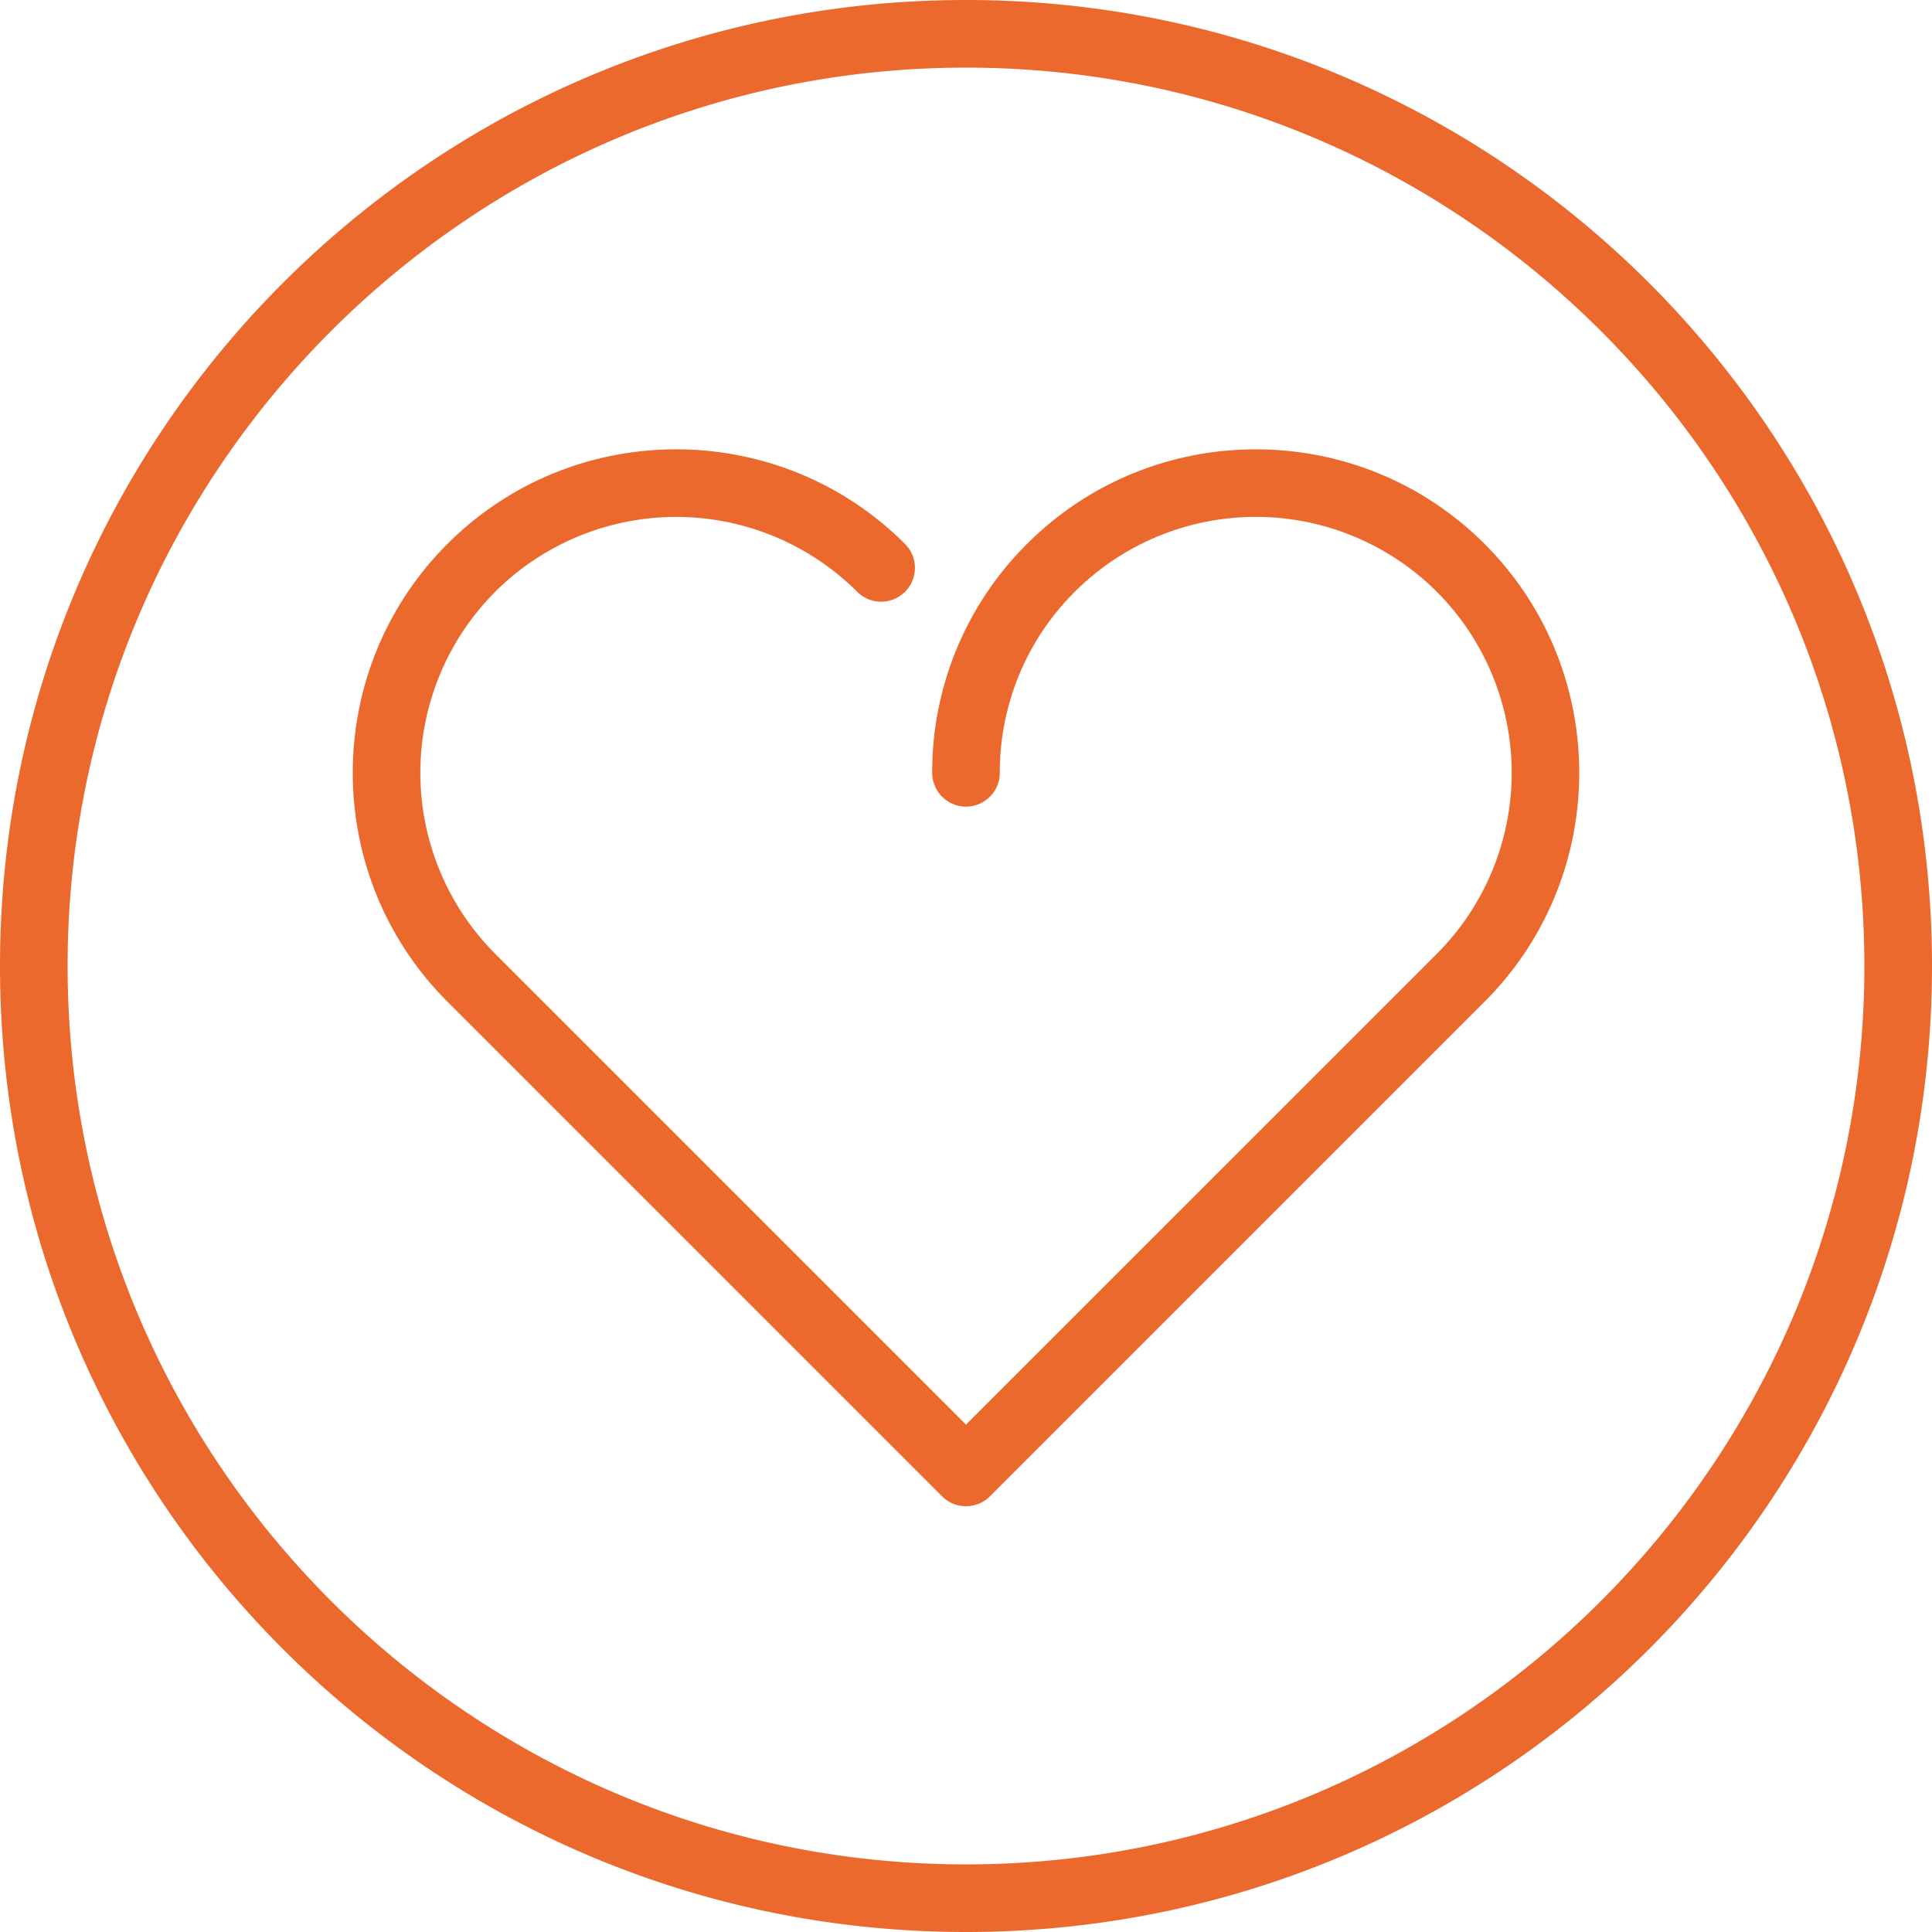
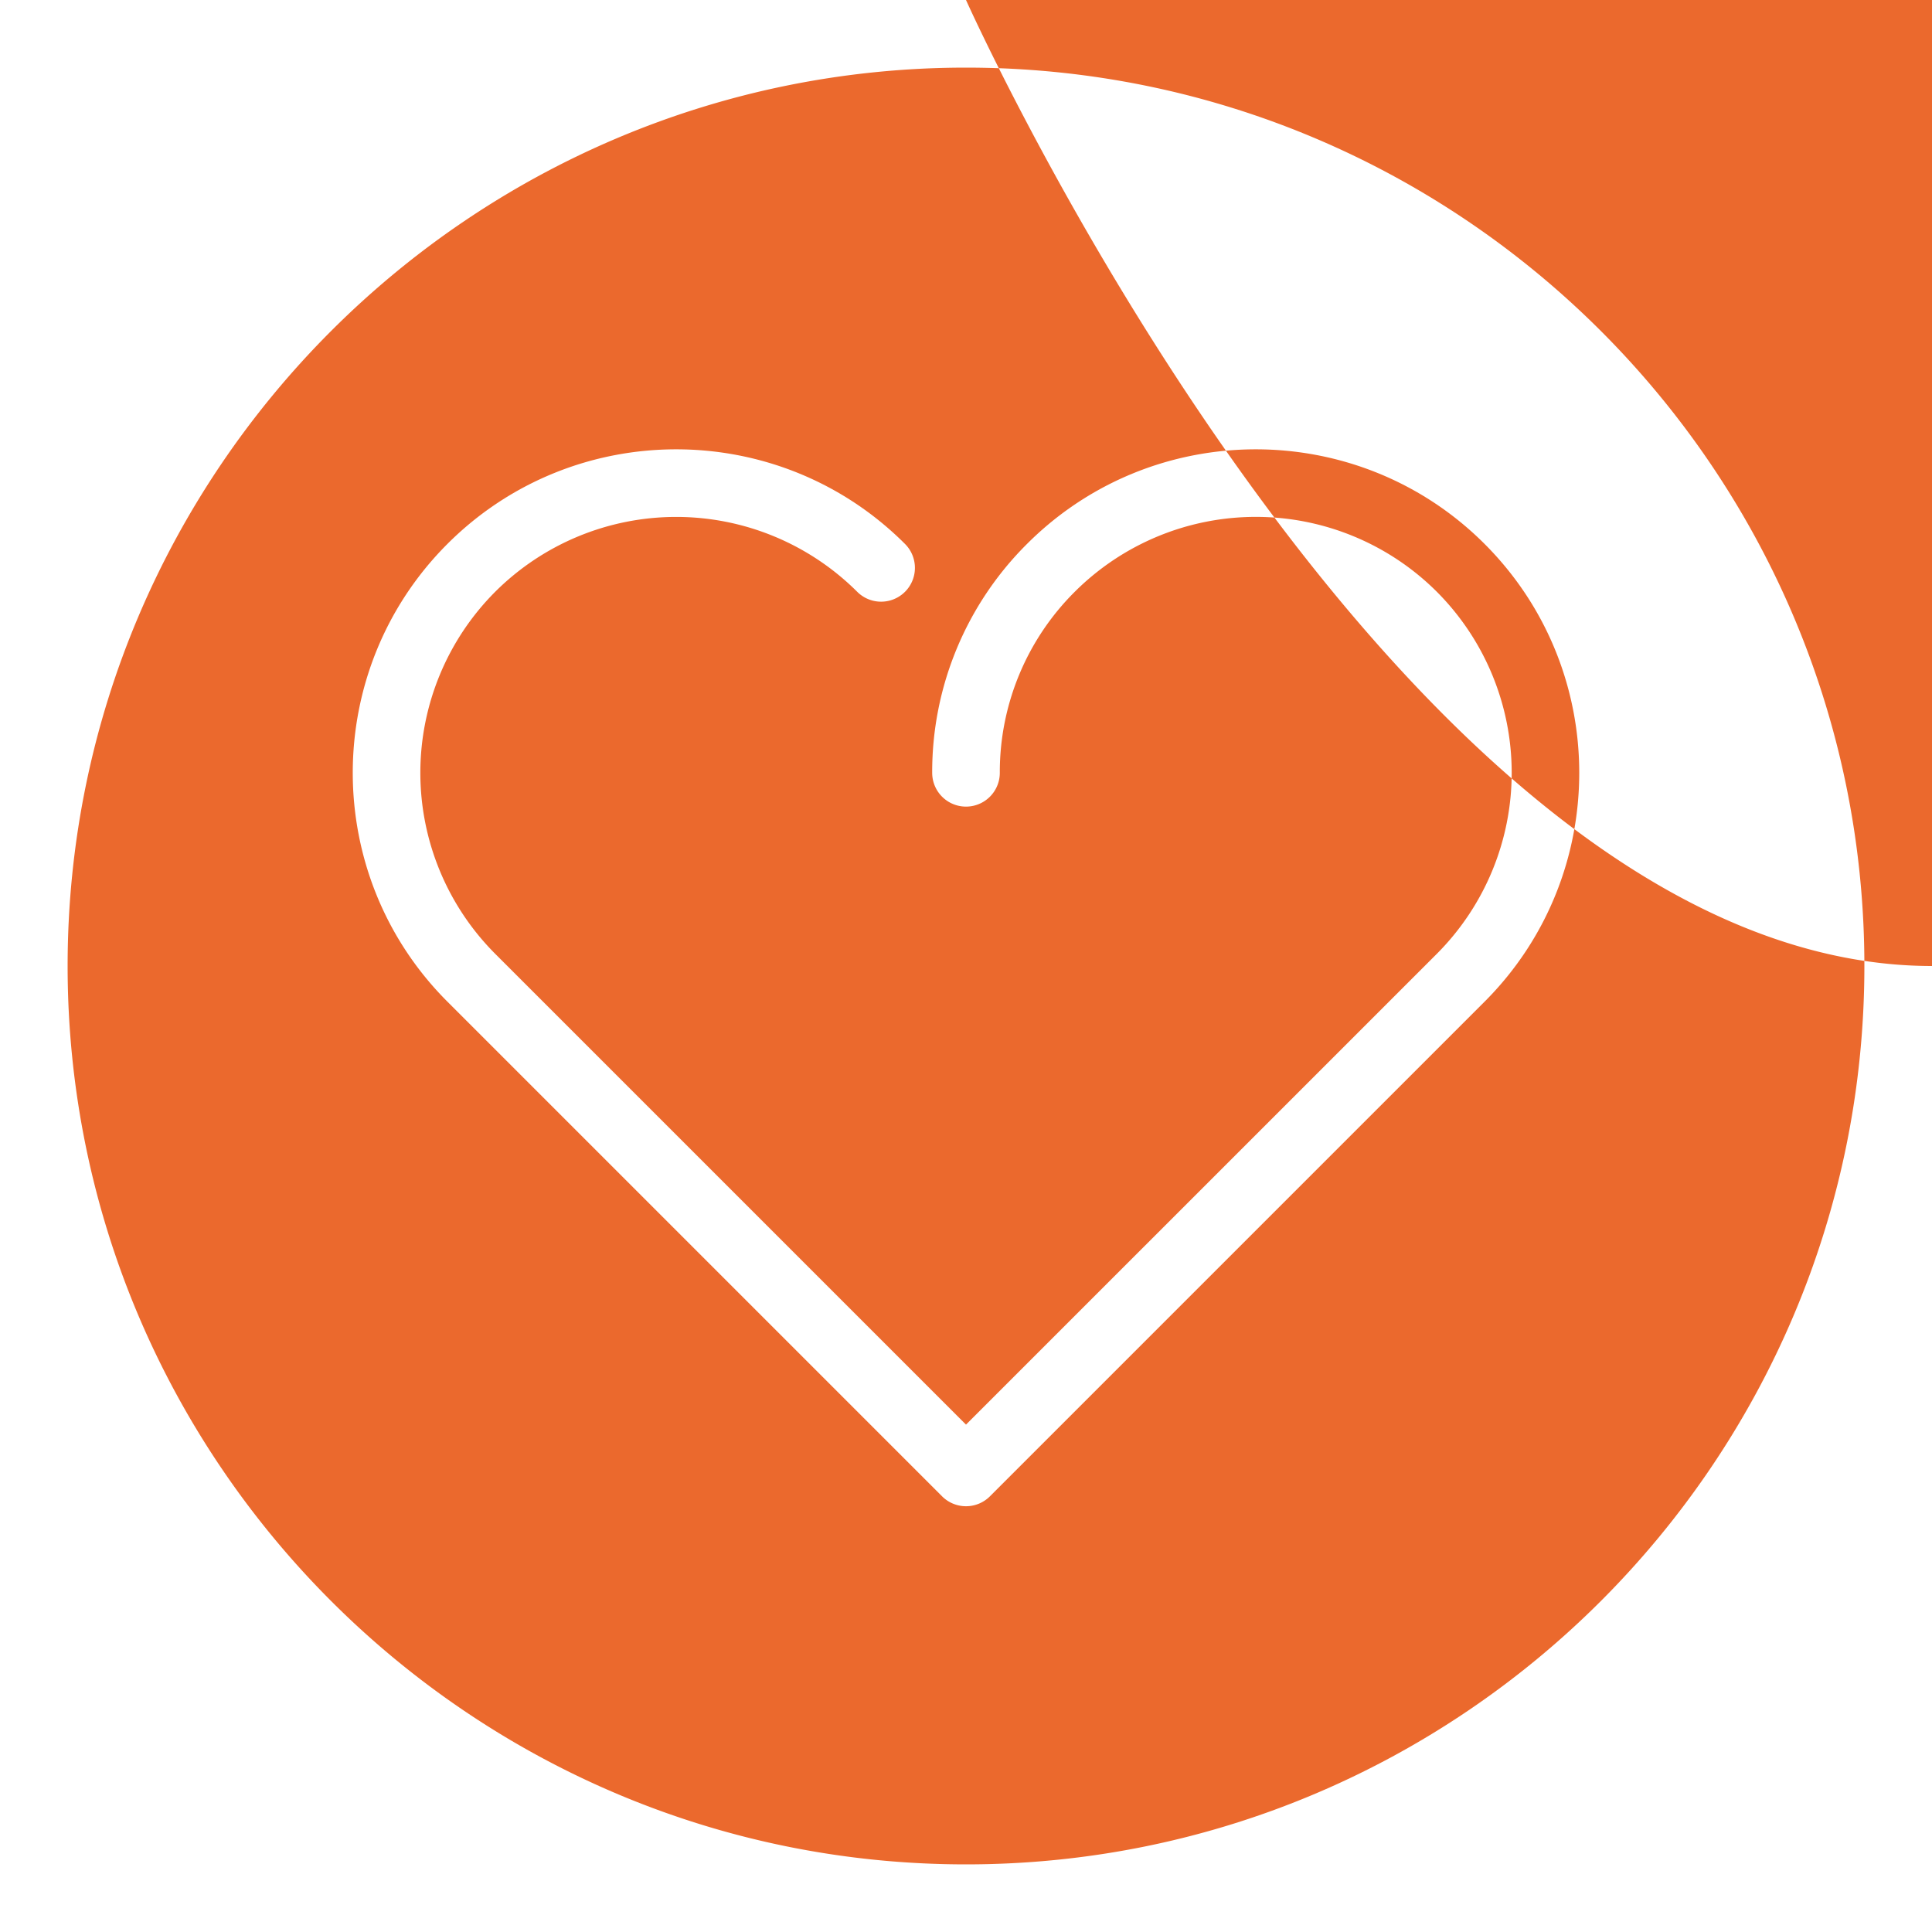
<svg xmlns="http://www.w3.org/2000/svg" width="50" height="50">
-   <path fill="#eb692d" fill-rule="evenodd" d="M26.578 14.078A8.318 8.318 0 0024.125 20a.875.875 0 101.75 0 6.58 6.58 0 011.94-4.685 6.632 6.632 0 019.37 0 6.633 6.633 0 010 9.37L25 36.869 12.816 24.685a6.633 6.633 0 010-9.37 6.632 6.632 0 019.368 0 .875.875 0 001.238-1.237c-3.265-3.266-8.579-3.266-11.844 0-3.265 3.266-3.265 8.578 0 11.844l12.803 12.803a.876.876 0 001.238 0l12.803-12.803c3.265-3.266 3.265-8.578 0-11.844s-8.579-3.266-11.844 0M25 48.25C12.18 48.25 1.75 37.82 1.75 25S12.18 1.75 25 1.75 48.25 12.18 48.25 25 37.82 48.25 25 48.25M25 0C11.193 0 0 11.193 0 25s11.193 25 25 25 25-11.193 25-25S38.807 0 25 0" />
+   <path fill="#eb692d" fill-rule="evenodd" d="M26.578 14.078A8.318 8.318 0 0024.125 20a.875.875 0 101.75 0 6.58 6.58 0 011.94-4.685 6.632 6.632 0 019.37 0 6.633 6.633 0 010 9.37L25 36.869 12.816 24.685a6.633 6.633 0 010-9.37 6.632 6.632 0 019.368 0 .875.875 0 001.238-1.237c-3.265-3.266-8.579-3.266-11.844 0-3.265 3.266-3.265 8.578 0 11.844l12.803 12.803a.876.876 0 001.238 0l12.803-12.803c3.265-3.266 3.265-8.578 0-11.844s-8.579-3.266-11.844 0M25 48.25C12.18 48.25 1.75 37.82 1.75 25S12.18 1.75 25 1.75 48.25 12.18 48.25 25 37.82 48.25 25 48.25M25 0s11.193 25 25 25 25-11.193 25-25S38.807 0 25 0" />
</svg>